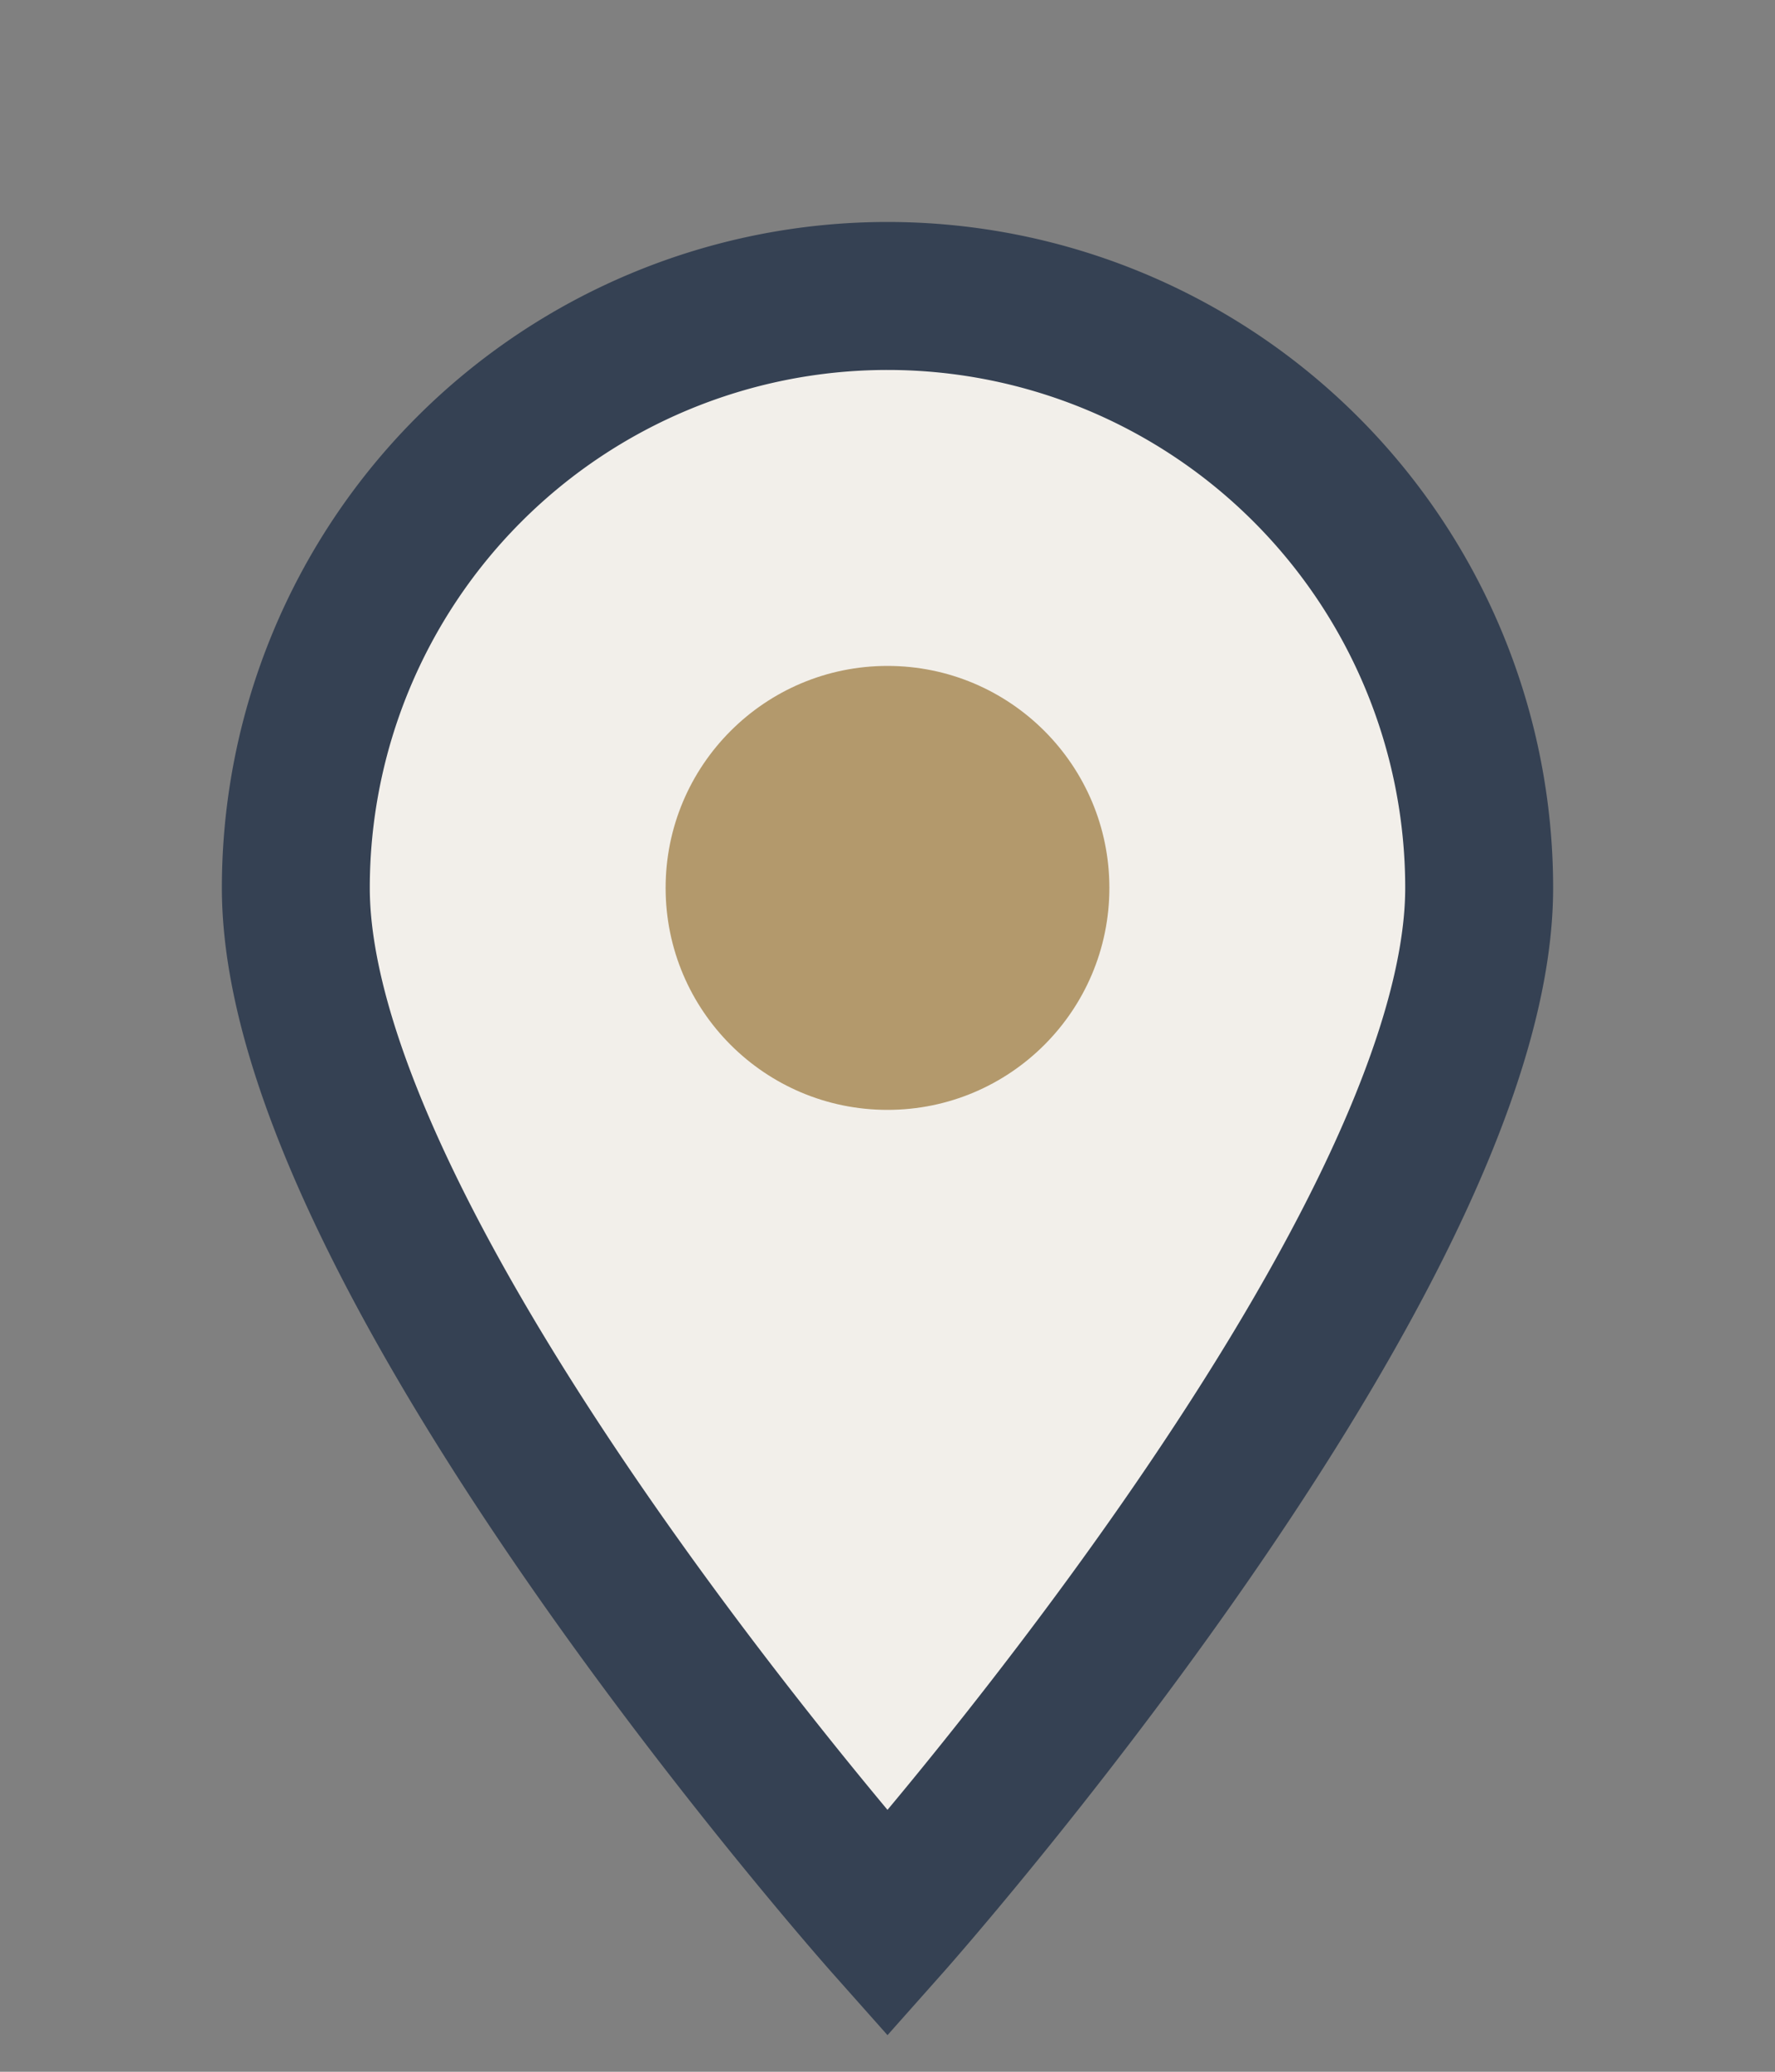
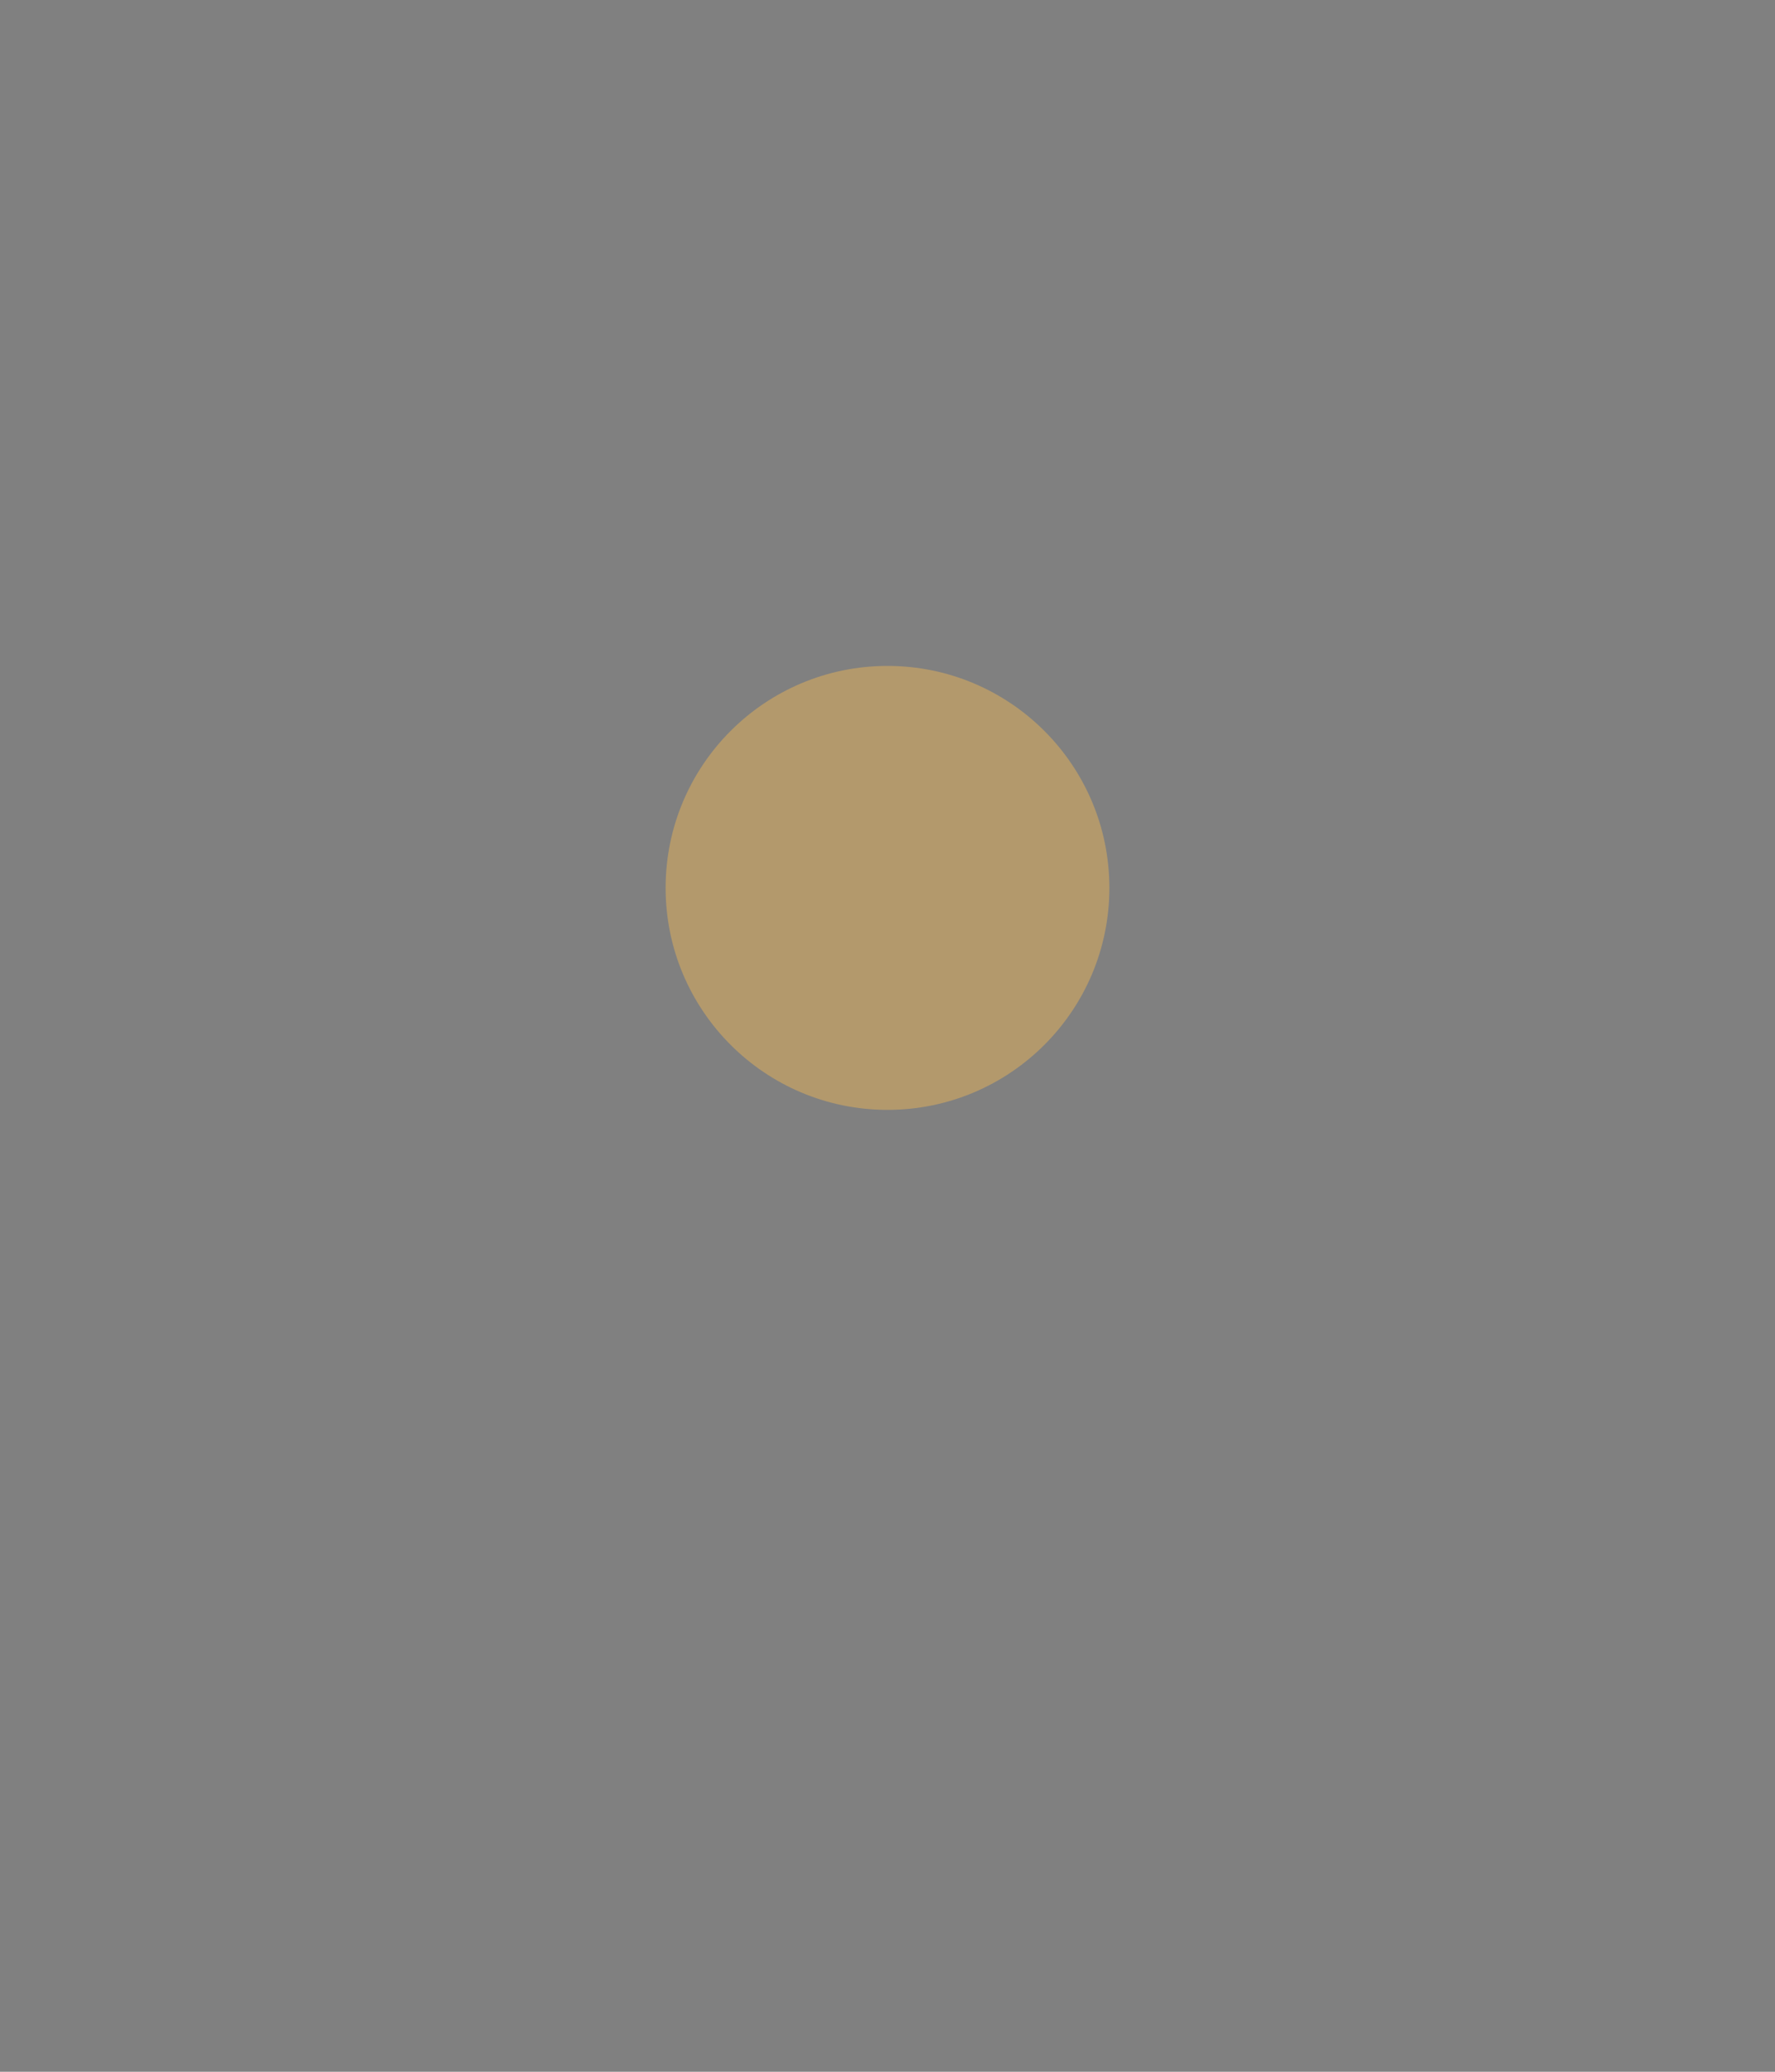
<svg xmlns="http://www.w3.org/2000/svg" width="24" height="28" viewBox="0 0 24 28">
  <rect x="0" y="0" width="24" height="28" fill="#808080" stroke="none" />
-   <path d="M12 26s8-9 8-14A8 8 0 0 0 4 12c0 5 8 14 8 14z" fill="#F2EFEA" stroke="#354153" stroke-width="2" />
  <circle cx="12" cy="12" r="3" fill="#B3996C" />
</svg>